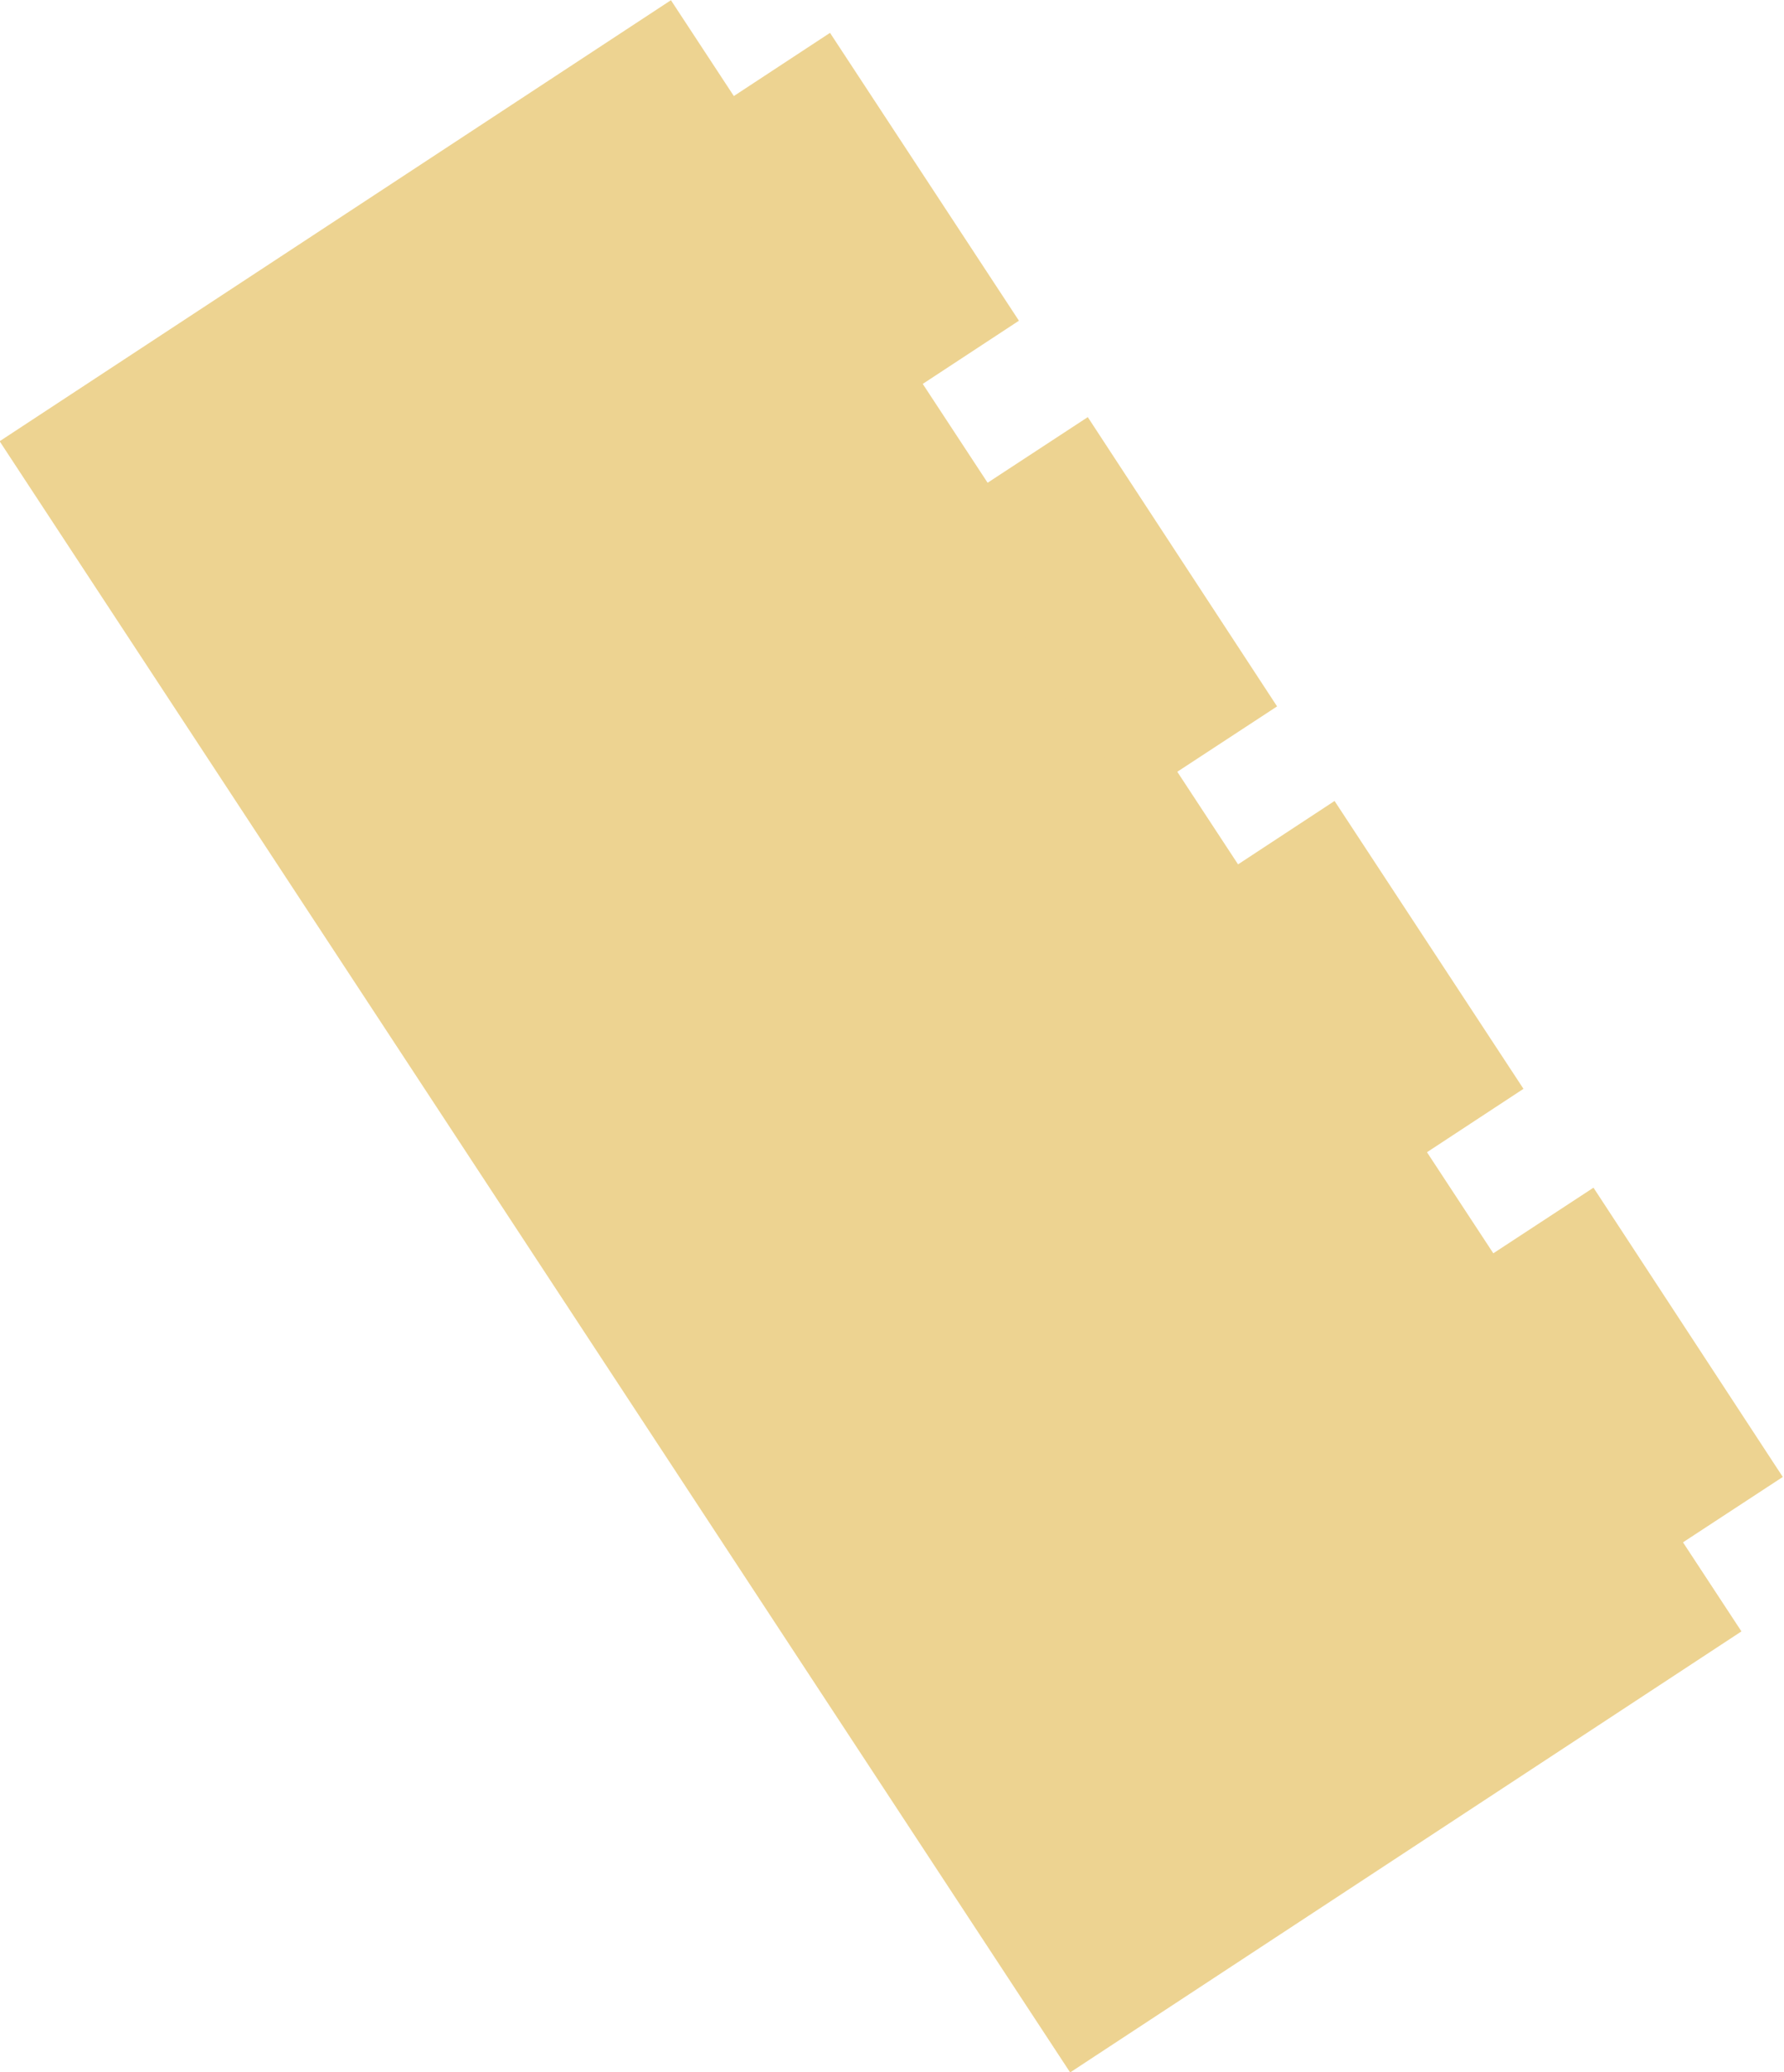
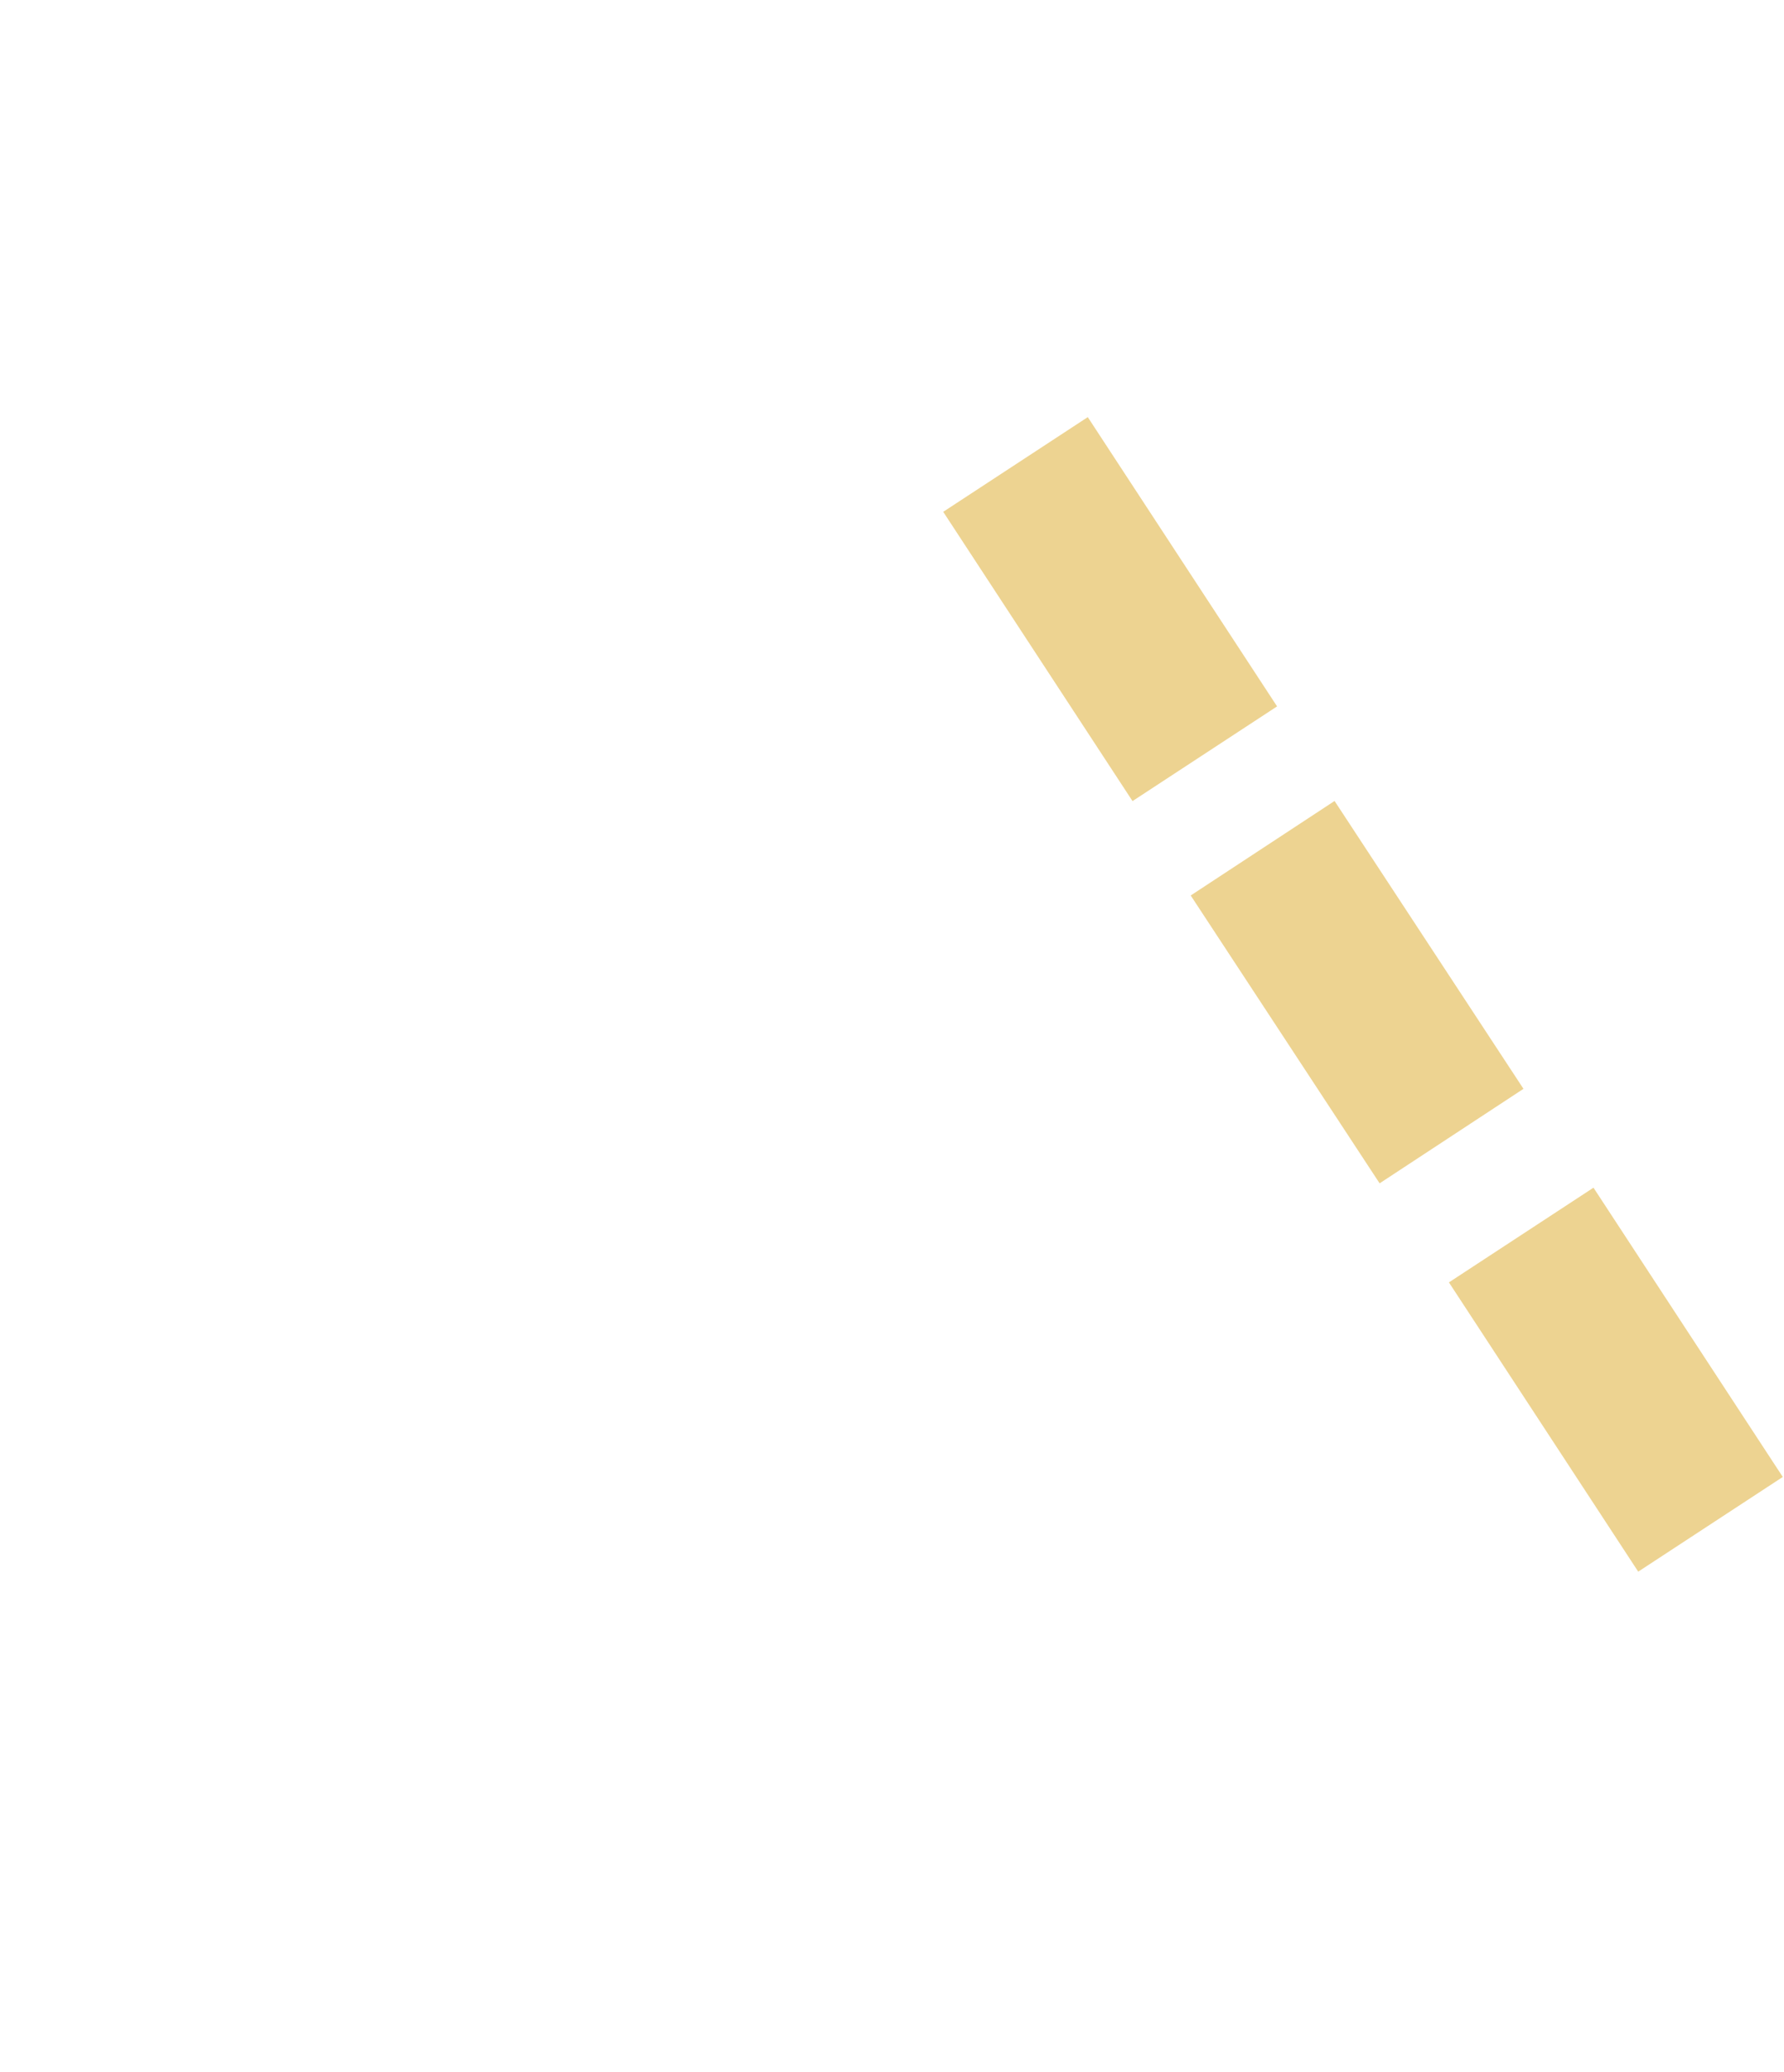
<svg xmlns="http://www.w3.org/2000/svg" data-name="Layer 1" fill="#000000" height="36.1" preserveAspectRatio="xMidYMid meet" version="1" viewBox="-0.0 0.0 31.1 36.1" width="31.1" zoomAndPan="magnify">
  <g fill="#edd391" id="change1_1">
-     <path d="M8.18 1.05H22.18V35.05H8.18z" fill="inherit" transform="rotate(-33.29 15.188 18.06)" />
-     <path d="M13.36 0.9H16.36V6.9H13.36z" fill="inherit" transform="rotate(-33.29 14.867 3.898)" />
+     <path d="M13.36 0.9V6.9H13.36z" fill="inherit" transform="rotate(-33.29 14.867 3.898)" />
    <path d="M17.76 7.59H20.76V13.59H17.76z" fill="inherit" transform="matrix(.84 -.55 .55 .84 -2.65 12.31)" />
    <path d="M22.16 14.29H25.16V20.29H22.16z" fill="inherit" transform="rotate(-33.29 23.653 17.292)" />
    <path d="M26.53 20.97H29.53V26.97H26.53z" fill="inherit" transform="matrix(.84 -.55 .55 .84 -8.56 19.32)" />
  </g>
</svg>